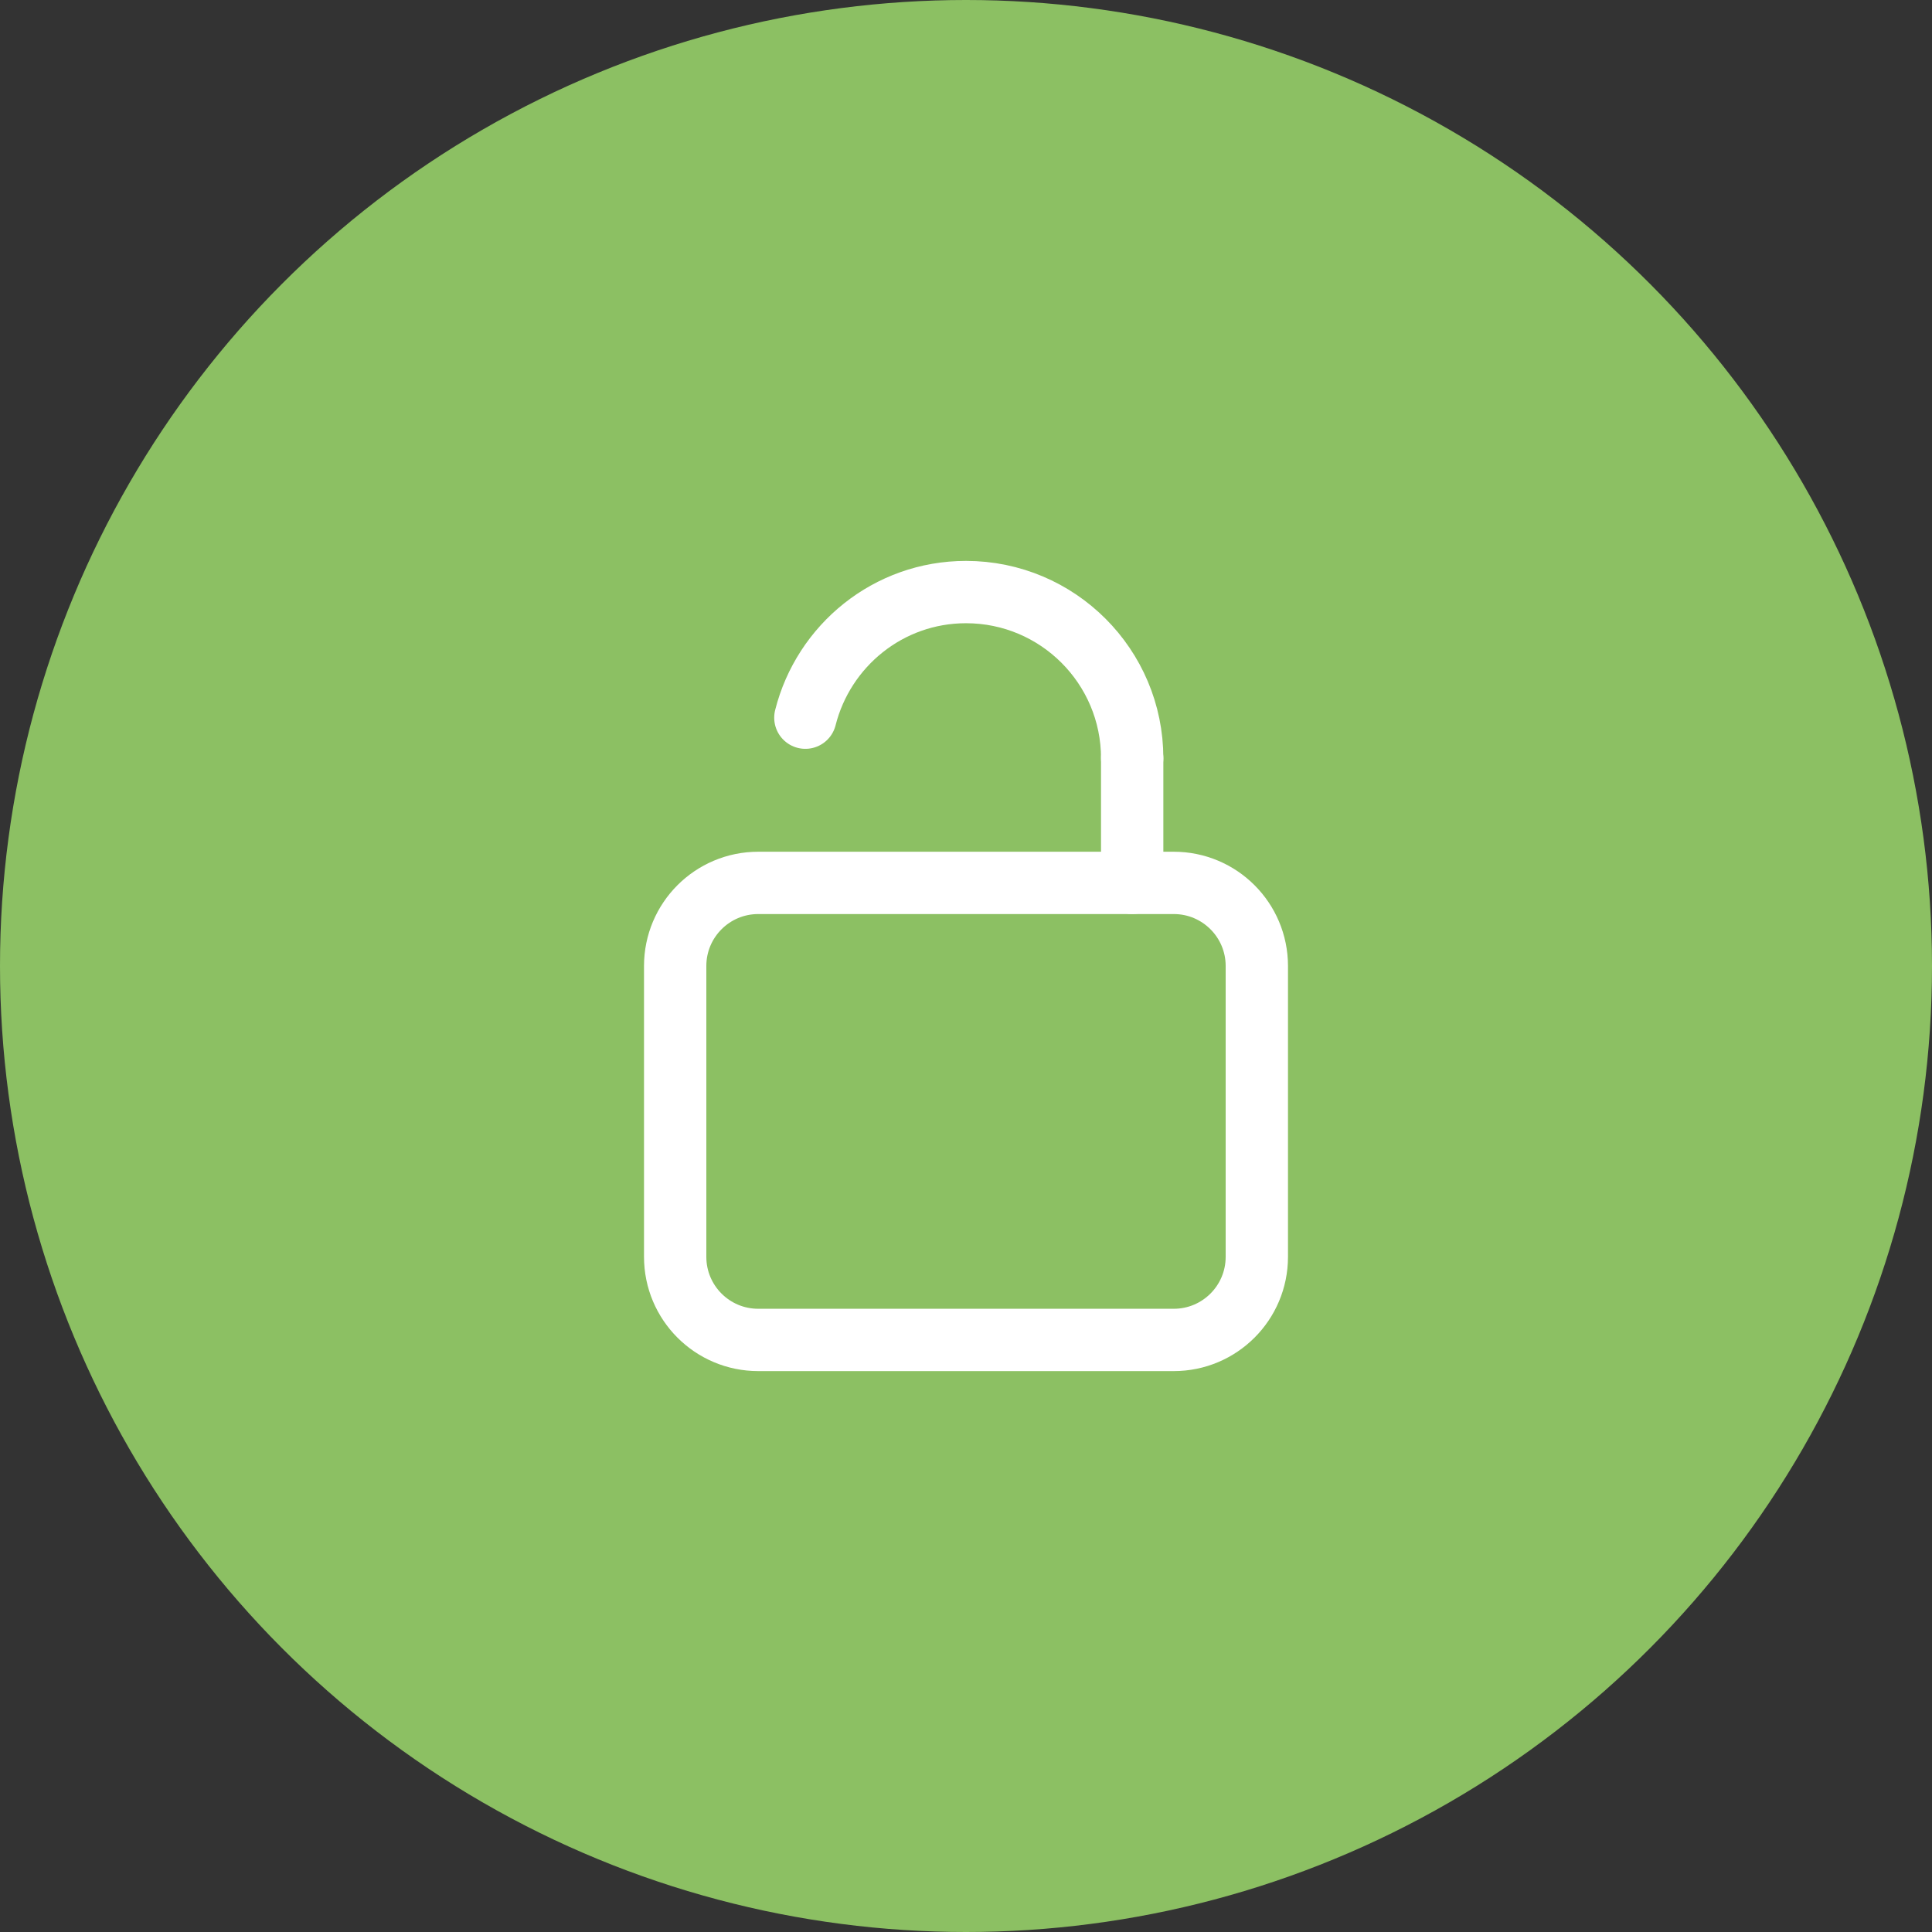
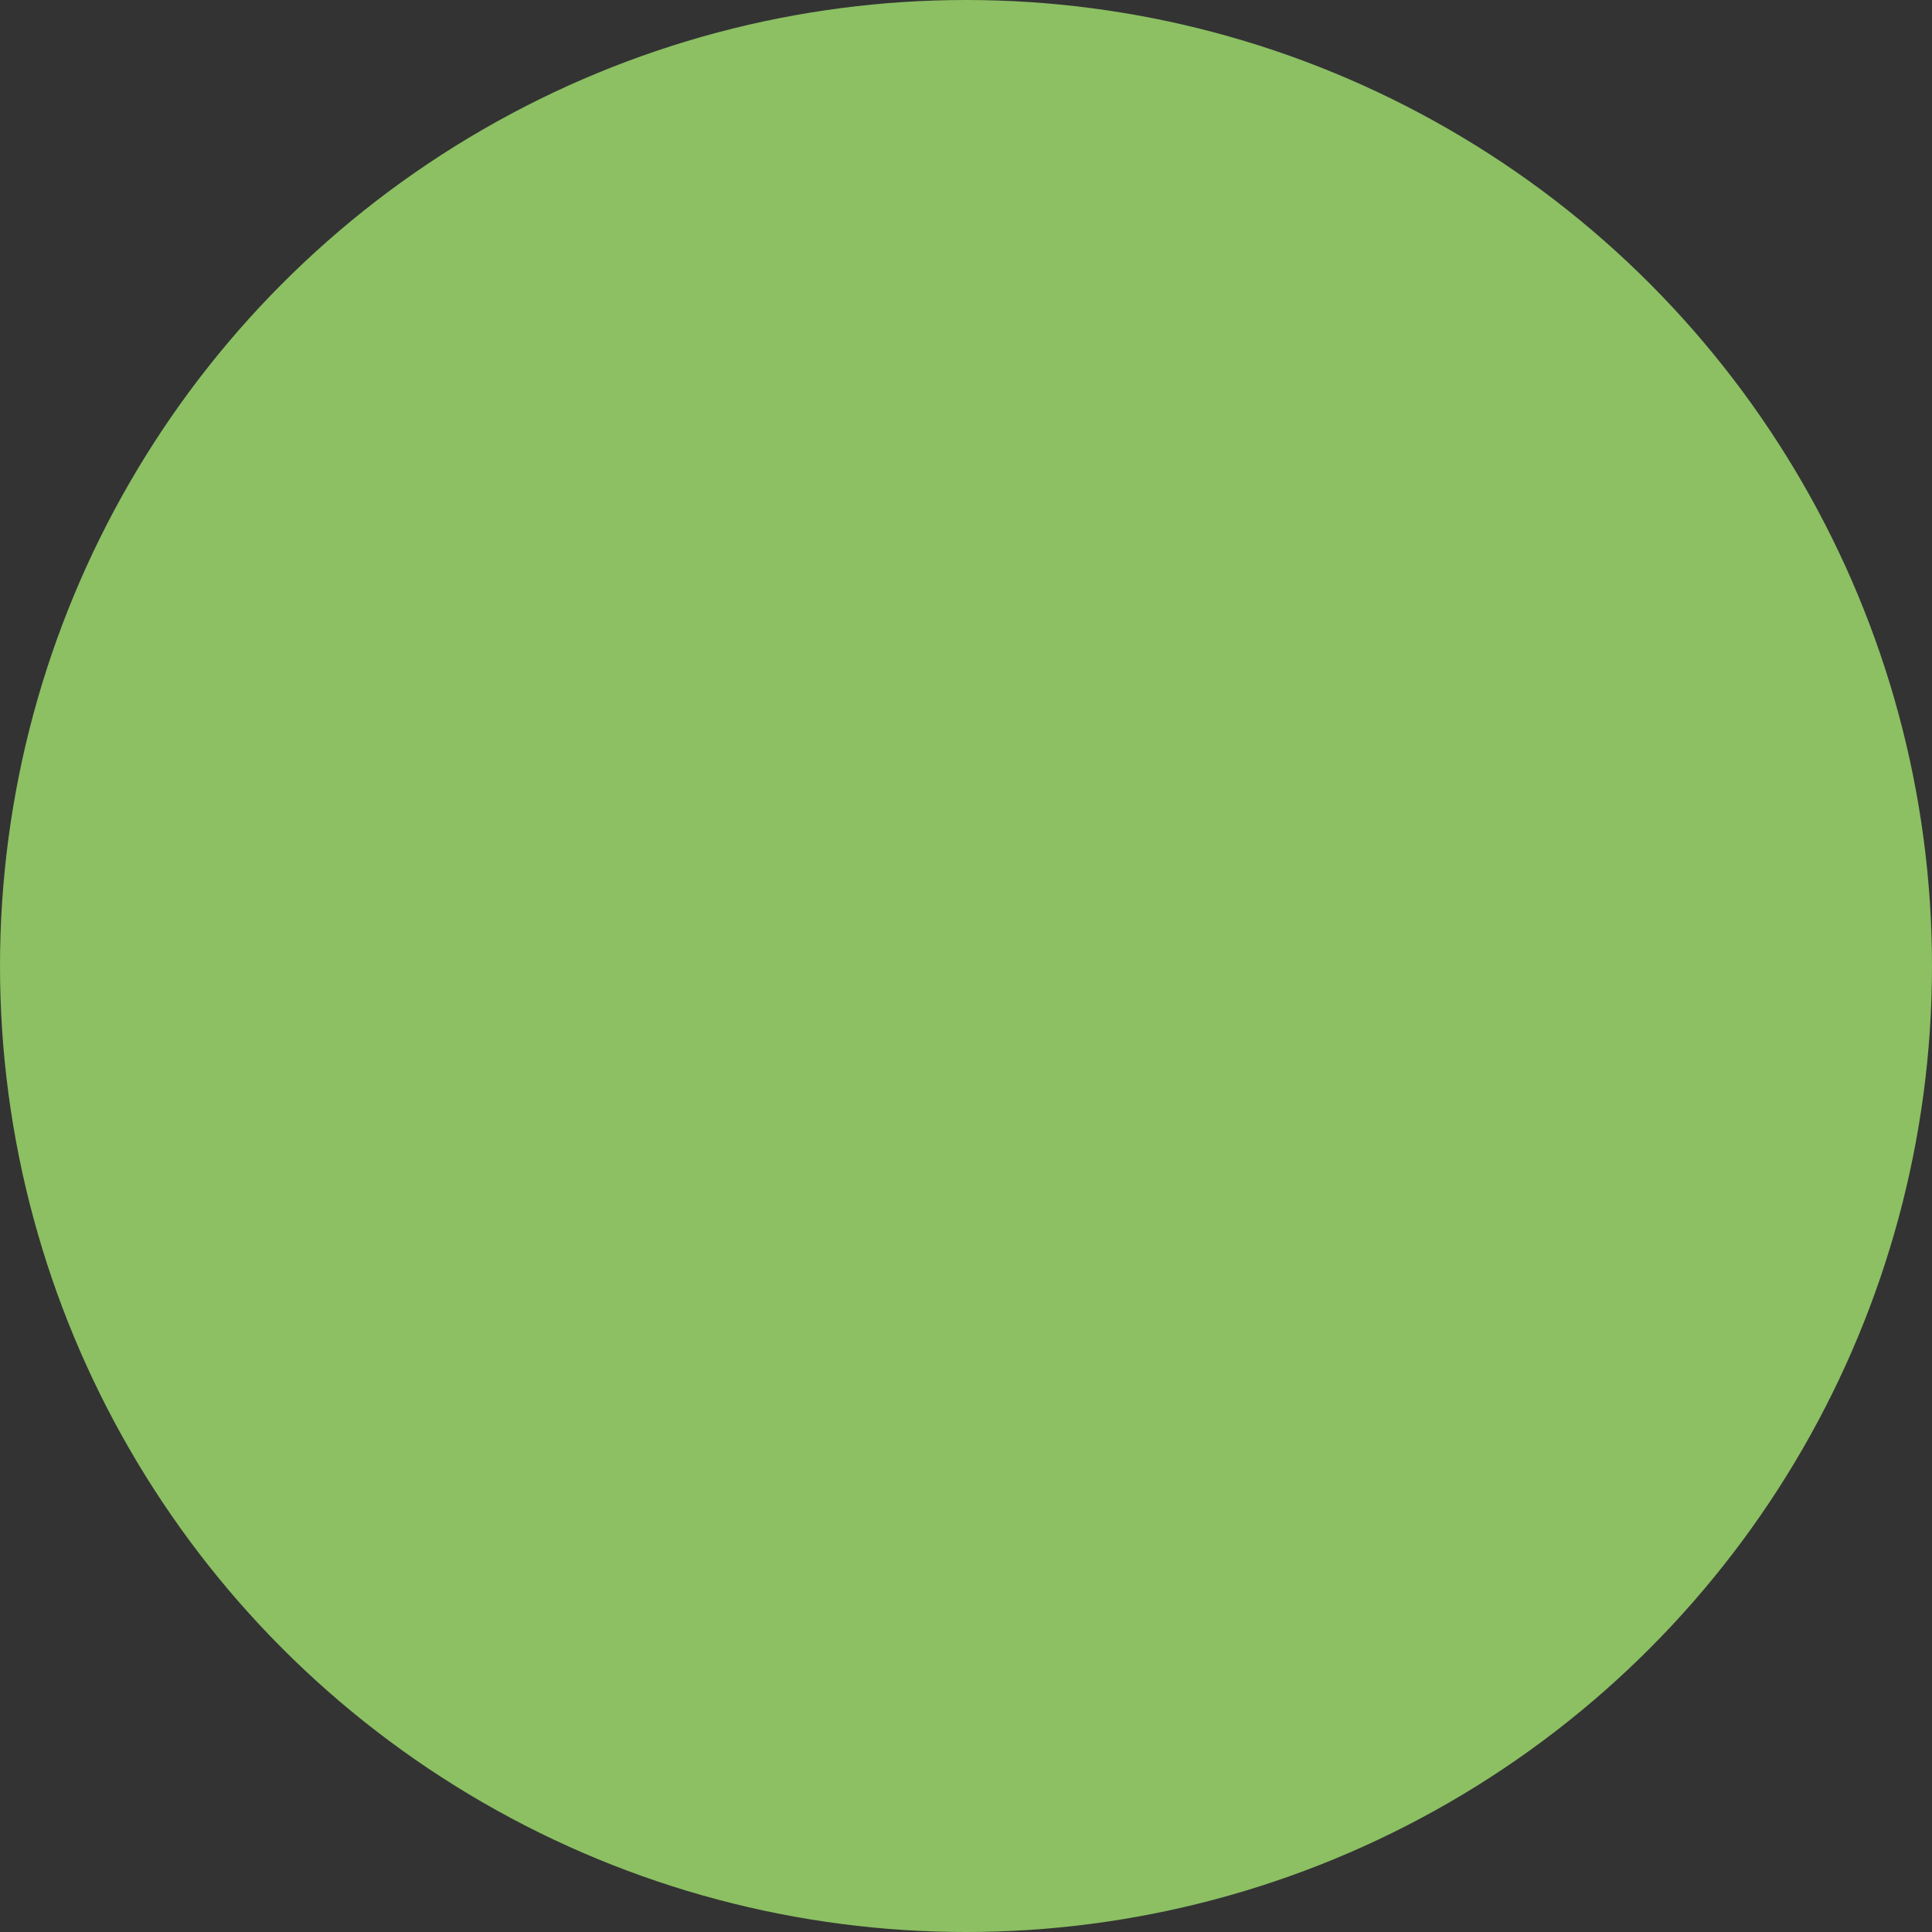
<svg xmlns="http://www.w3.org/2000/svg" width="62" height="62" viewBox="0 0 62 62" fill="none">
  <rect x="0" y="0" width="62" height="62" fill="#333333" stroke="none" />
  <circle cx="31" cy="31" r="31" fill="#8CC063" />
-   <path fill-rule="evenodd" clip-rule="evenodd" d="M37.667 43H24.333C22.86 43 21.667 41.807 21.667 40.333V31C21.667 29.527 22.86 28.333 24.333 28.333H37.667C39.14 28.333 40.333 29.527 40.333 31V40.333C40.333 41.807 39.14 43 37.667 43Z" stroke="white" stroke-width="2" stroke-linecap="round" stroke-linejoin="round" />
-   <path d="M36.333 24.333C36.333 21.388 33.945 19 31 19C28.507 19 26.429 20.719 25.845 23.031" stroke="white" stroke-width="2" stroke-linecap="round" stroke-linejoin="round" />
-   <path d="M36.333 28.333V24.333" stroke="white" stroke-width="2" stroke-linecap="round" stroke-linejoin="round" />
</svg>